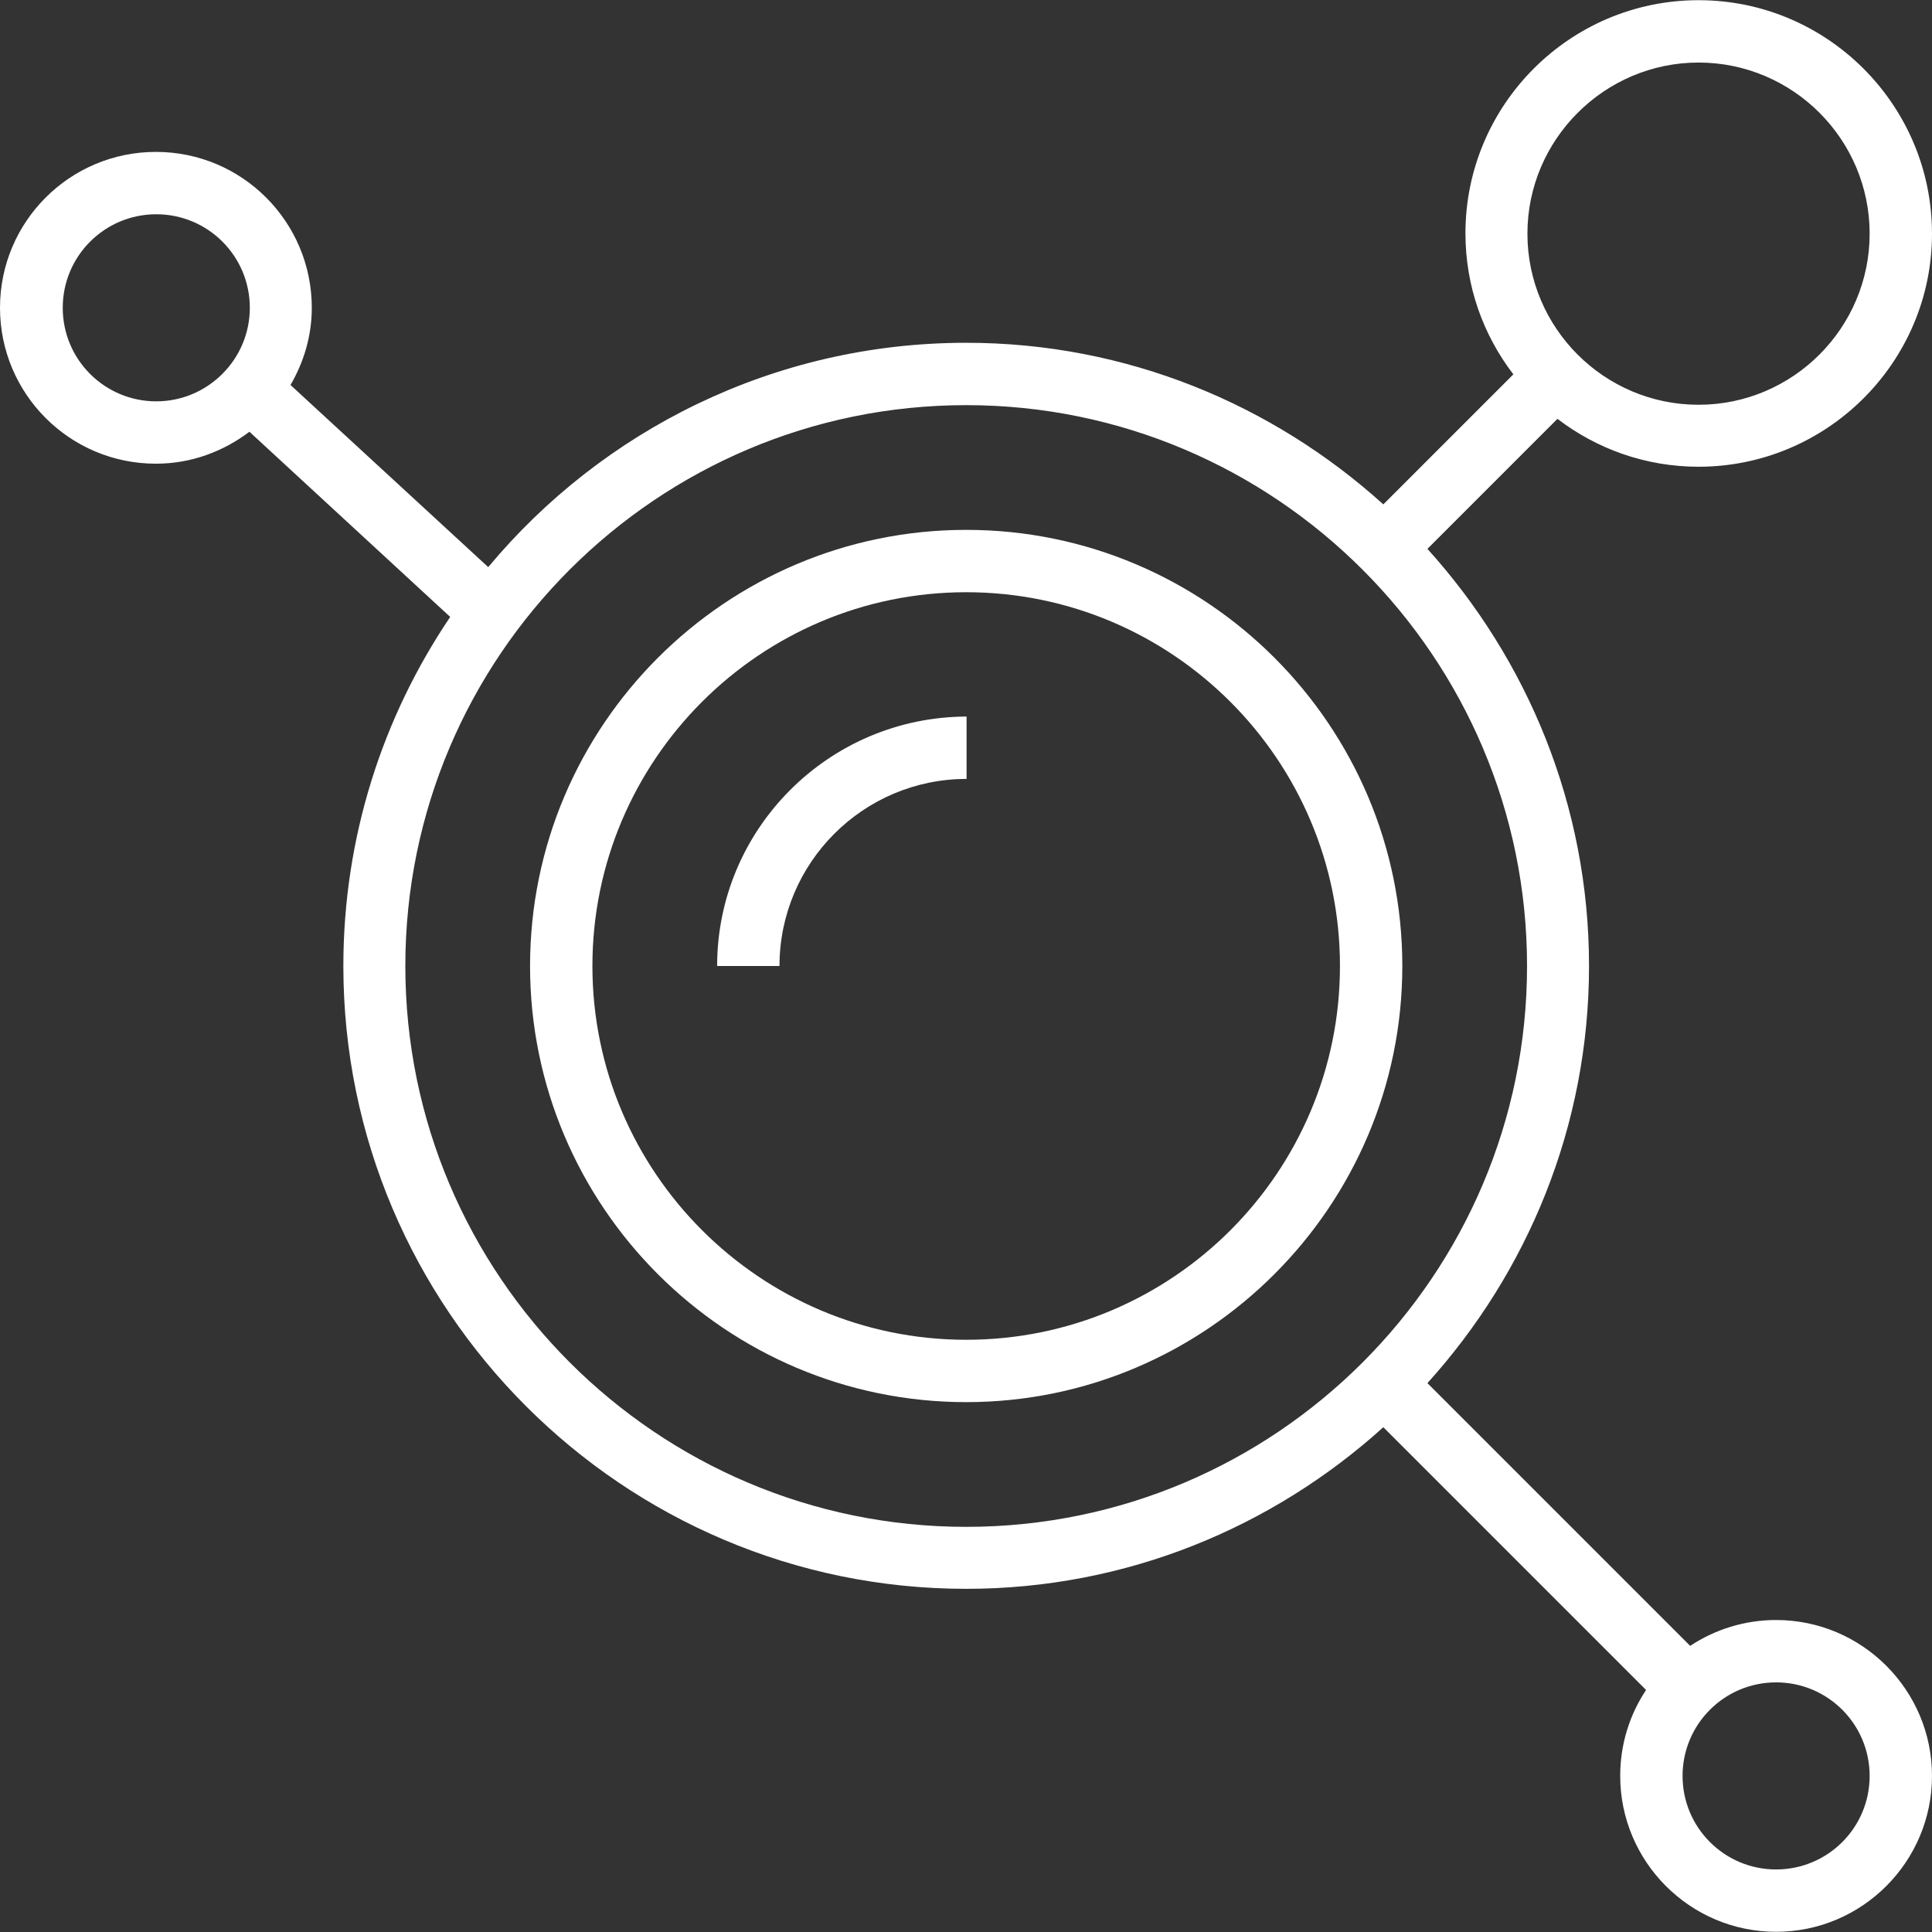
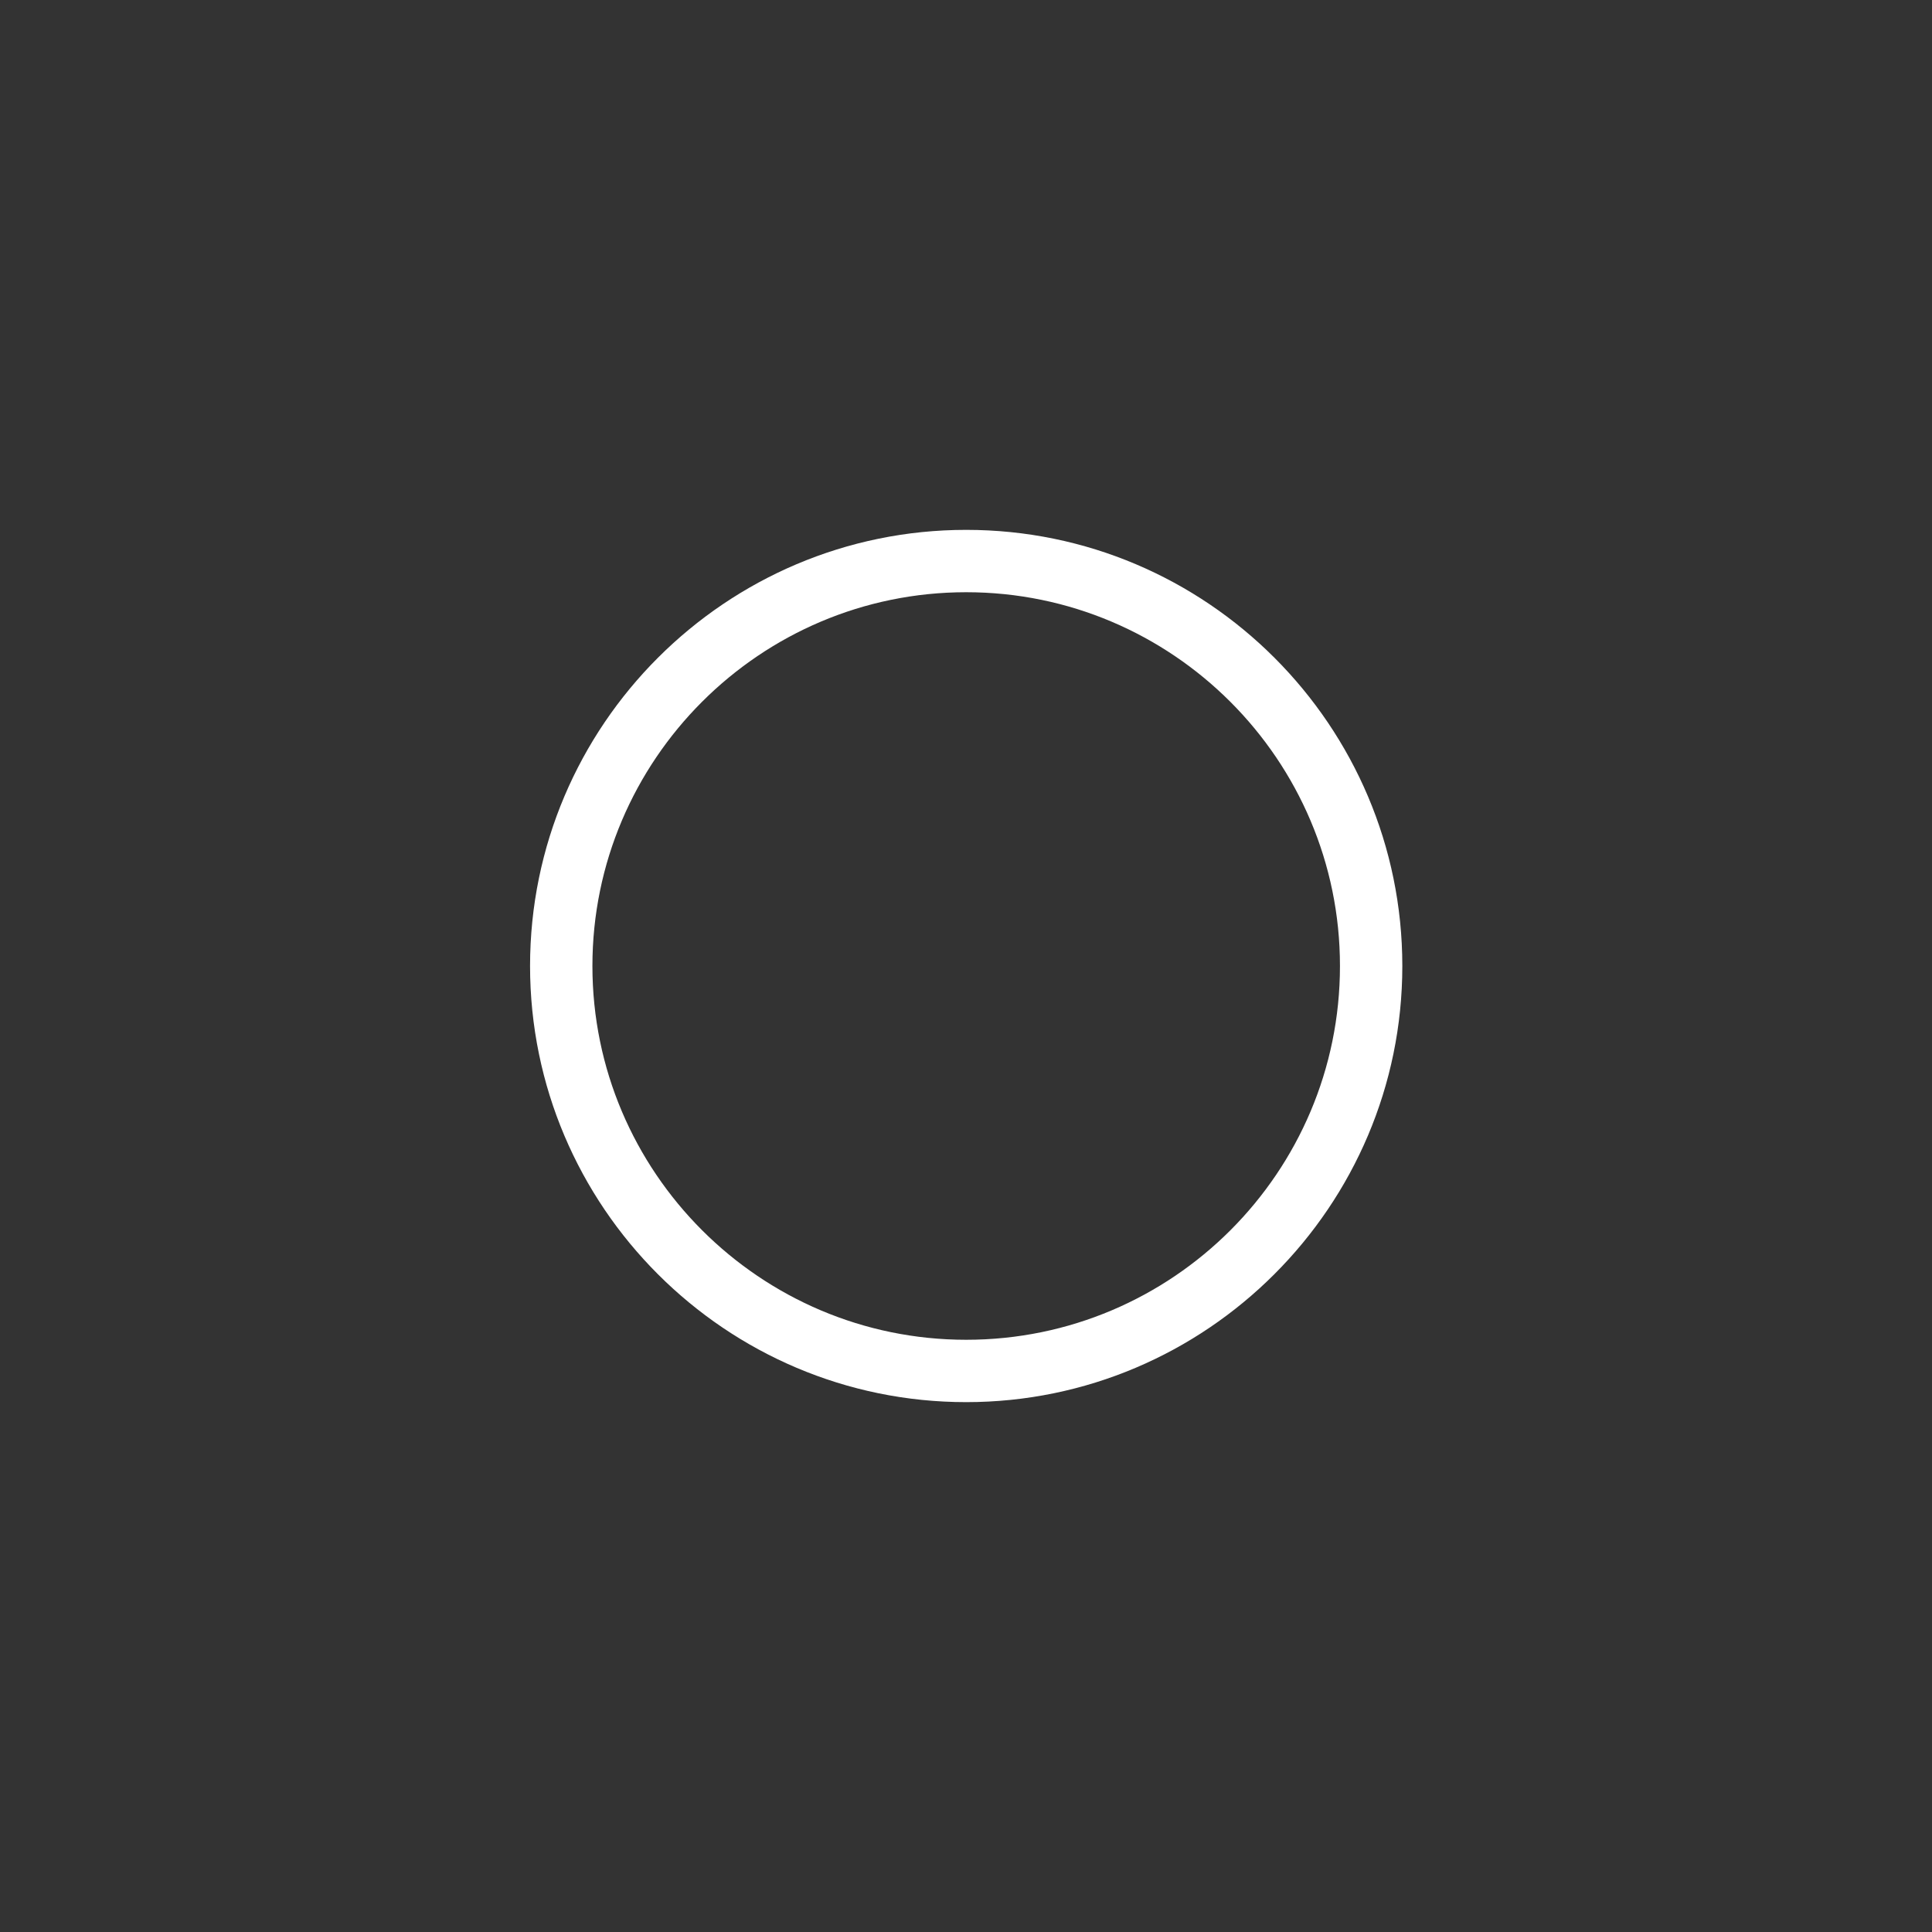
<svg xmlns="http://www.w3.org/2000/svg" version="1.1" id="Capa_1" x="0px" y="0px" viewBox="0 0 508.1 508.1" style="enable-background:new 0 0 508.1 508.1;" xml:space="preserve" width="512px" height="512px">
  <rect x="0" y="0" width="508.1" height="508.1" fill="#333333" stroke="none" />
  <g>
    <g>
-       <path d="M254.1,139.35c-63.2,0-114.7,51.4-114.7,114.7s51.5,114.7,114.7,114.7s114.7-51.5,114.7-114.7S317.4,139.35,254.1,139.35z     M254.1,352.35c-54.2,0-98.3-44.1-98.3-98.3c0-54.2,44.1-98.3,98.3-98.3s98.3,44.1,98.3,98.3    C352.4,308.25,308.4,352.35,254.1,352.35z" fill="#ffffff" />
+       <path d="M254.1,139.35c-63.2,0-114.7,51.4-114.7,114.7s51.5,114.7,114.7,114.7s114.7-51.5,114.7-114.7S317.4,139.35,254.1,139.35z     M254.1,352.35c-54.2,0-98.3-44.1-98.3-98.3c0-54.2,44.1-98.3,98.3-98.3s98.3,44.1,98.3,98.3    C352.4,308.25,308.4,352.35,254.1,352.35" fill="#ffffff" />
    </g>
  </g>
  <g>
    <g>
-       <path d="M188.6,254.05H205c0-27.1,22-49.2,49.2-49.2v-16.4C218,188.55,188.6,217.95,188.6,254.05z" fill="#ffffff" />
-     </g>
+       </g>
  </g>
  <g>
    <g>
-       <path d="M467.1,426.05c-8.3,0-16.1,2.5-22.6,6.8l-69.1-69.1c26.3-29.1,42.5-67.5,42.5-109.7c0-42.2-16.2-80.6-42.5-109.7    l34.2-34.2c10.3,7.9,23.2,12.6,37.1,12.6c33.8,0,61.4-27.5,61.4-61.3c0-33.8-27.5-61.4-61.4-61.4c-33.8,0-61.3,27.5-61.3,61.3    c0,14,4.7,26.8,12.6,37.1l-34.2,34.2c-29.1-26.3-67.5-42.5-109.7-42.5c-50.5,0-95.7,23-125.7,59l-52-47.9c3.5-6,5.6-12.9,5.6-20.3    c0-22.6-18.3-41-41-41c-22.6,0-41,18.3-41,41c0,22.6,18.3,41,41,41c9.3,0,17.7-3.2,24.6-8.4l52.8,48.7    c-17.7,26.2-28.1,57.8-28.1,91.8c0,90.3,73.5,163.8,163.8,163.8c42.2,0,80.6-16.2,109.7-42.5l69.1,69.1    c-4.3,6.5-6.8,14.2-6.8,22.6c0,22.6,18.4,41,41,41c22.6,0,41-18.4,41-41C508.1,444.45,489.7,426.05,467.1,426.05z M446.7,16.45    c24.8,0,45,20.2,45,45c0,24.8-20.2,45-45,45s-45-20.2-45-45C401.7,36.65,422,16.45,446.7,16.45z M41.1,105.55    c-13.6,0-24.6-11-24.6-24.6c0-13.6,11-24.6,24.6-24.6s24.6,11,24.6,24.6C65.7,94.55,54.6,105.55,41.1,105.55z M254.1,401.55    c-81.3,0-147.5-66.1-147.5-147.5s66.2-147.5,147.5-147.5s147.5,66.2,147.5,147.5S335.5,401.55,254.1,401.55z M467.1,491.65    c-13.6,0-24.6-11-24.6-24.6c0-13.6,11-24.6,24.6-24.6c13.6,0,24.6,11,24.6,24.6C491.7,480.65,480.7,491.65,467.1,491.65z" fill="#ffffff" />
-     </g>
+       </g>
  </g>
  <g>
</g>
  <g>
</g>
  <g>
</g>
  <g>
</g>
  <g>
</g>
  <g>
</g>
  <g>
</g>
  <g>
</g>
  <g>
</g>
  <g>
</g>
  <g>
</g>
  <g>
</g>
  <g>
</g>
  <g>
</g>
  <g>
</g>
</svg>